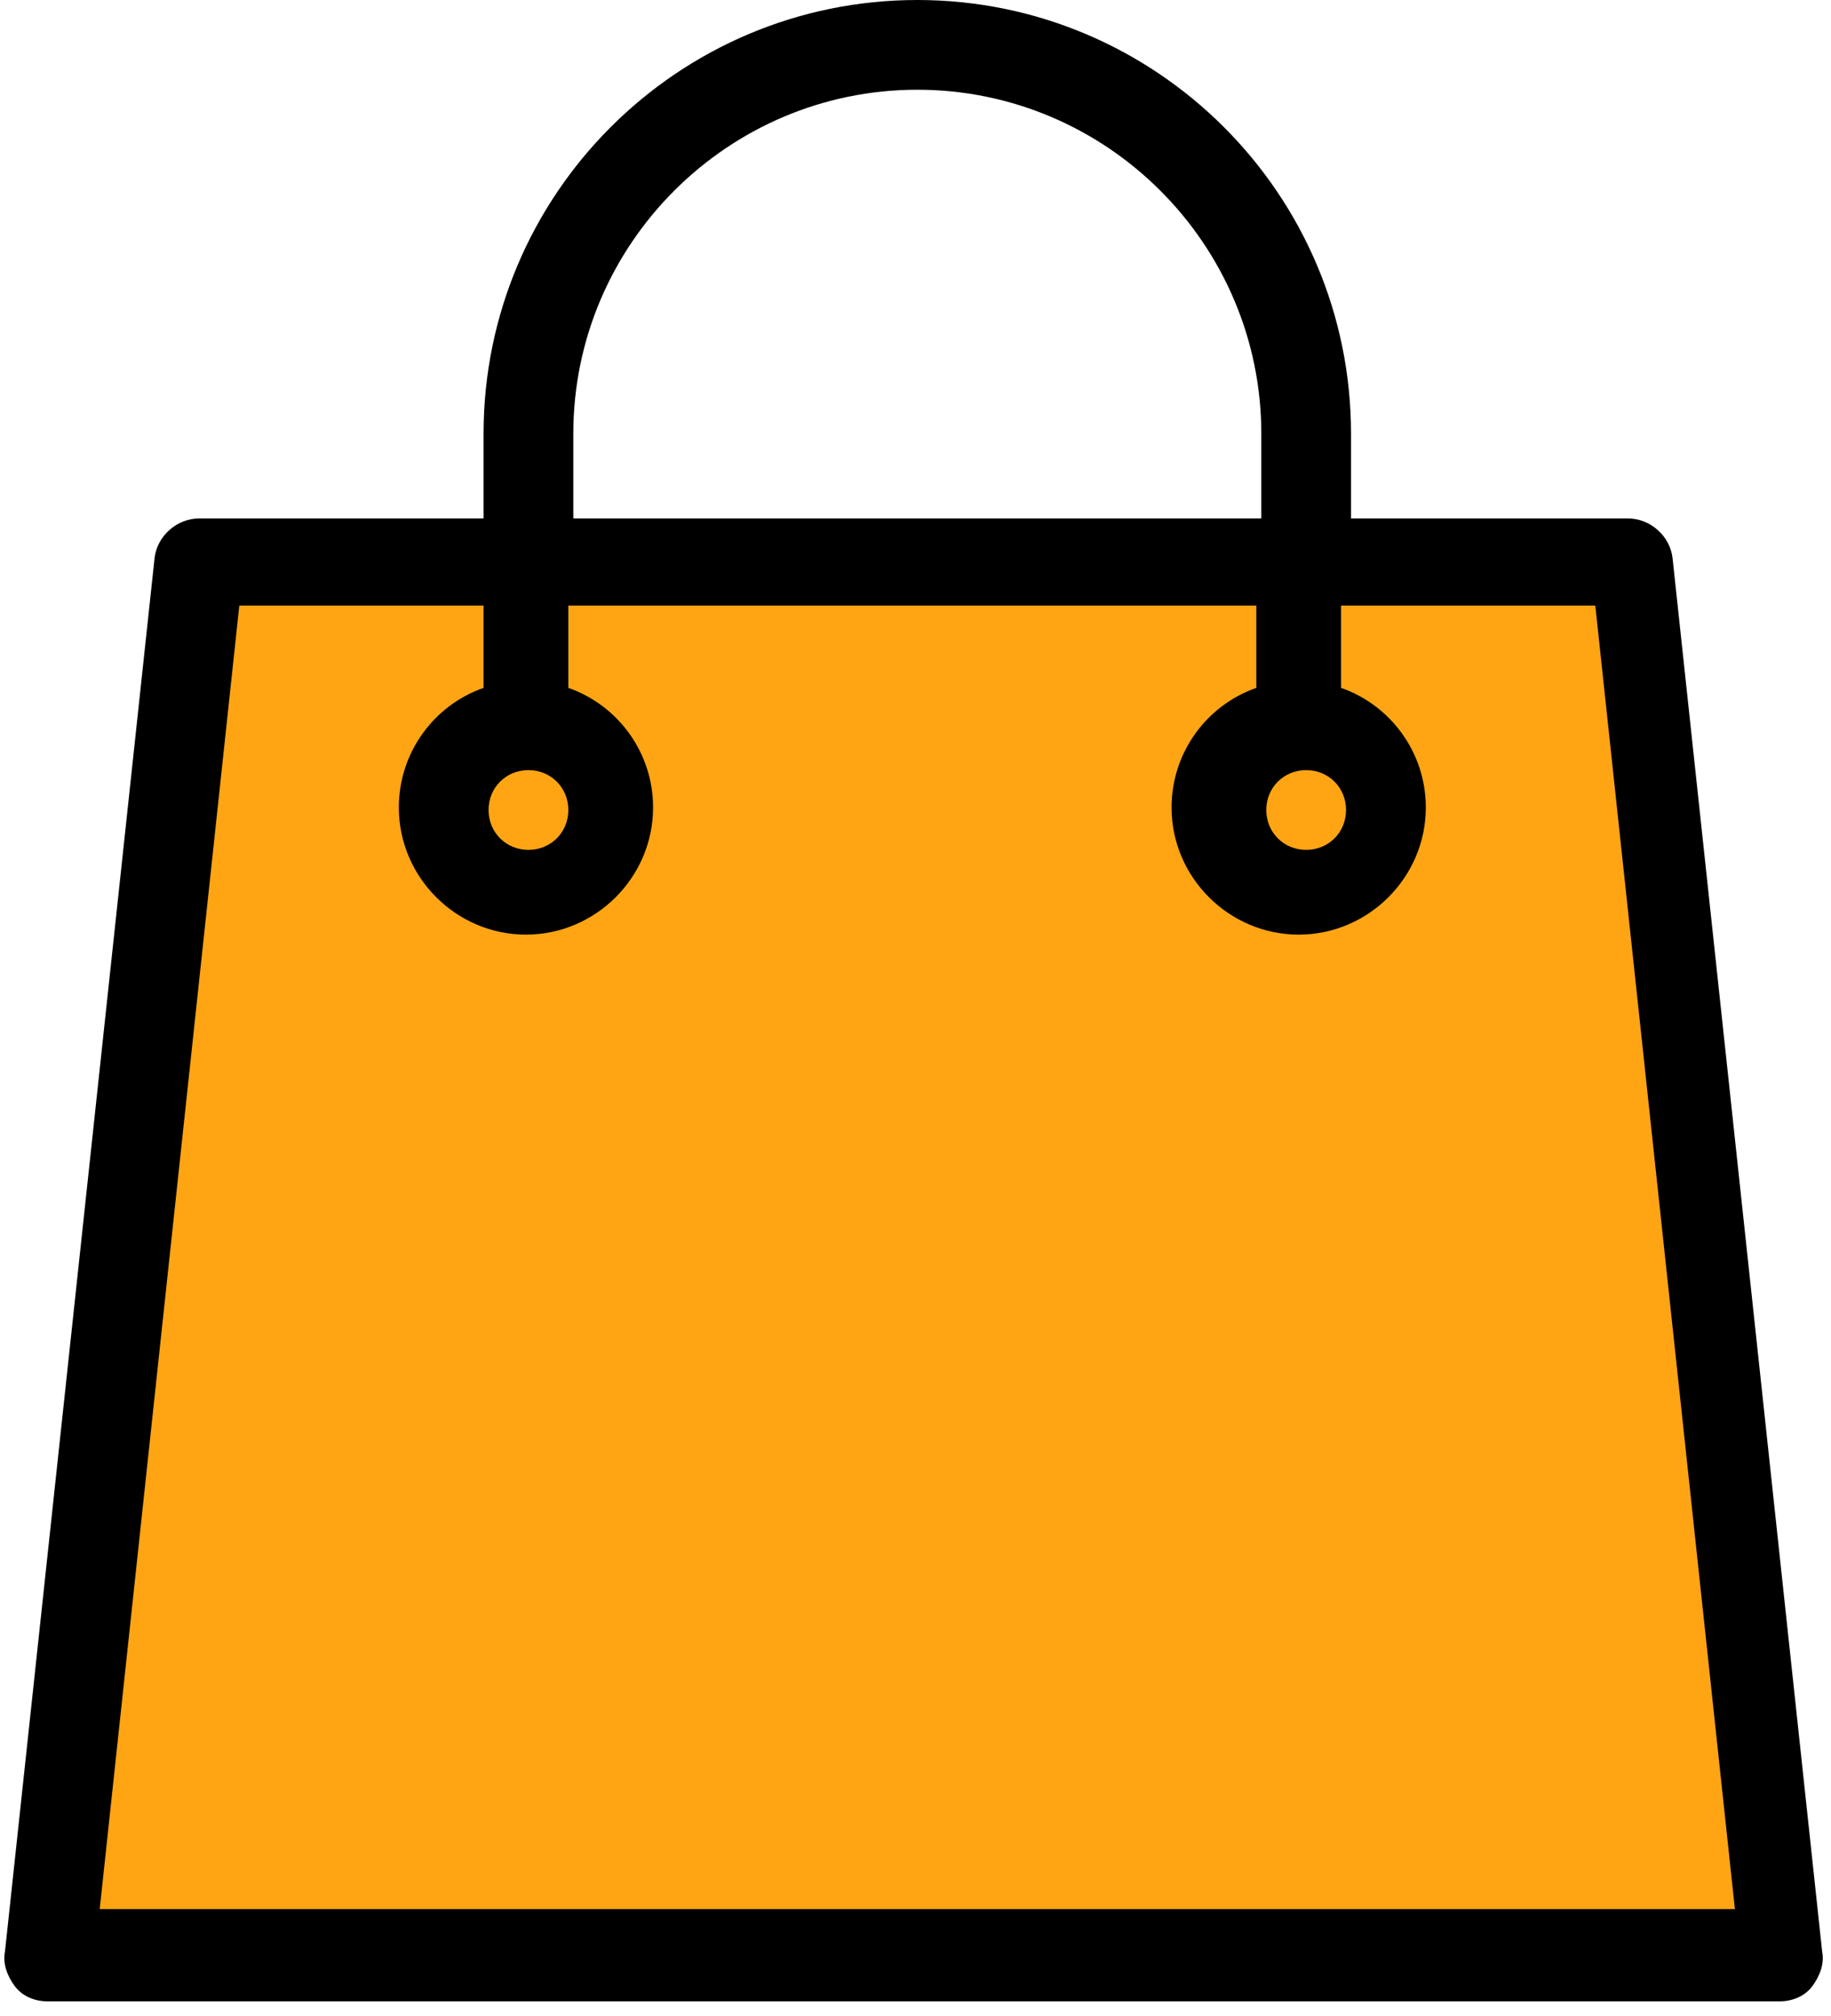
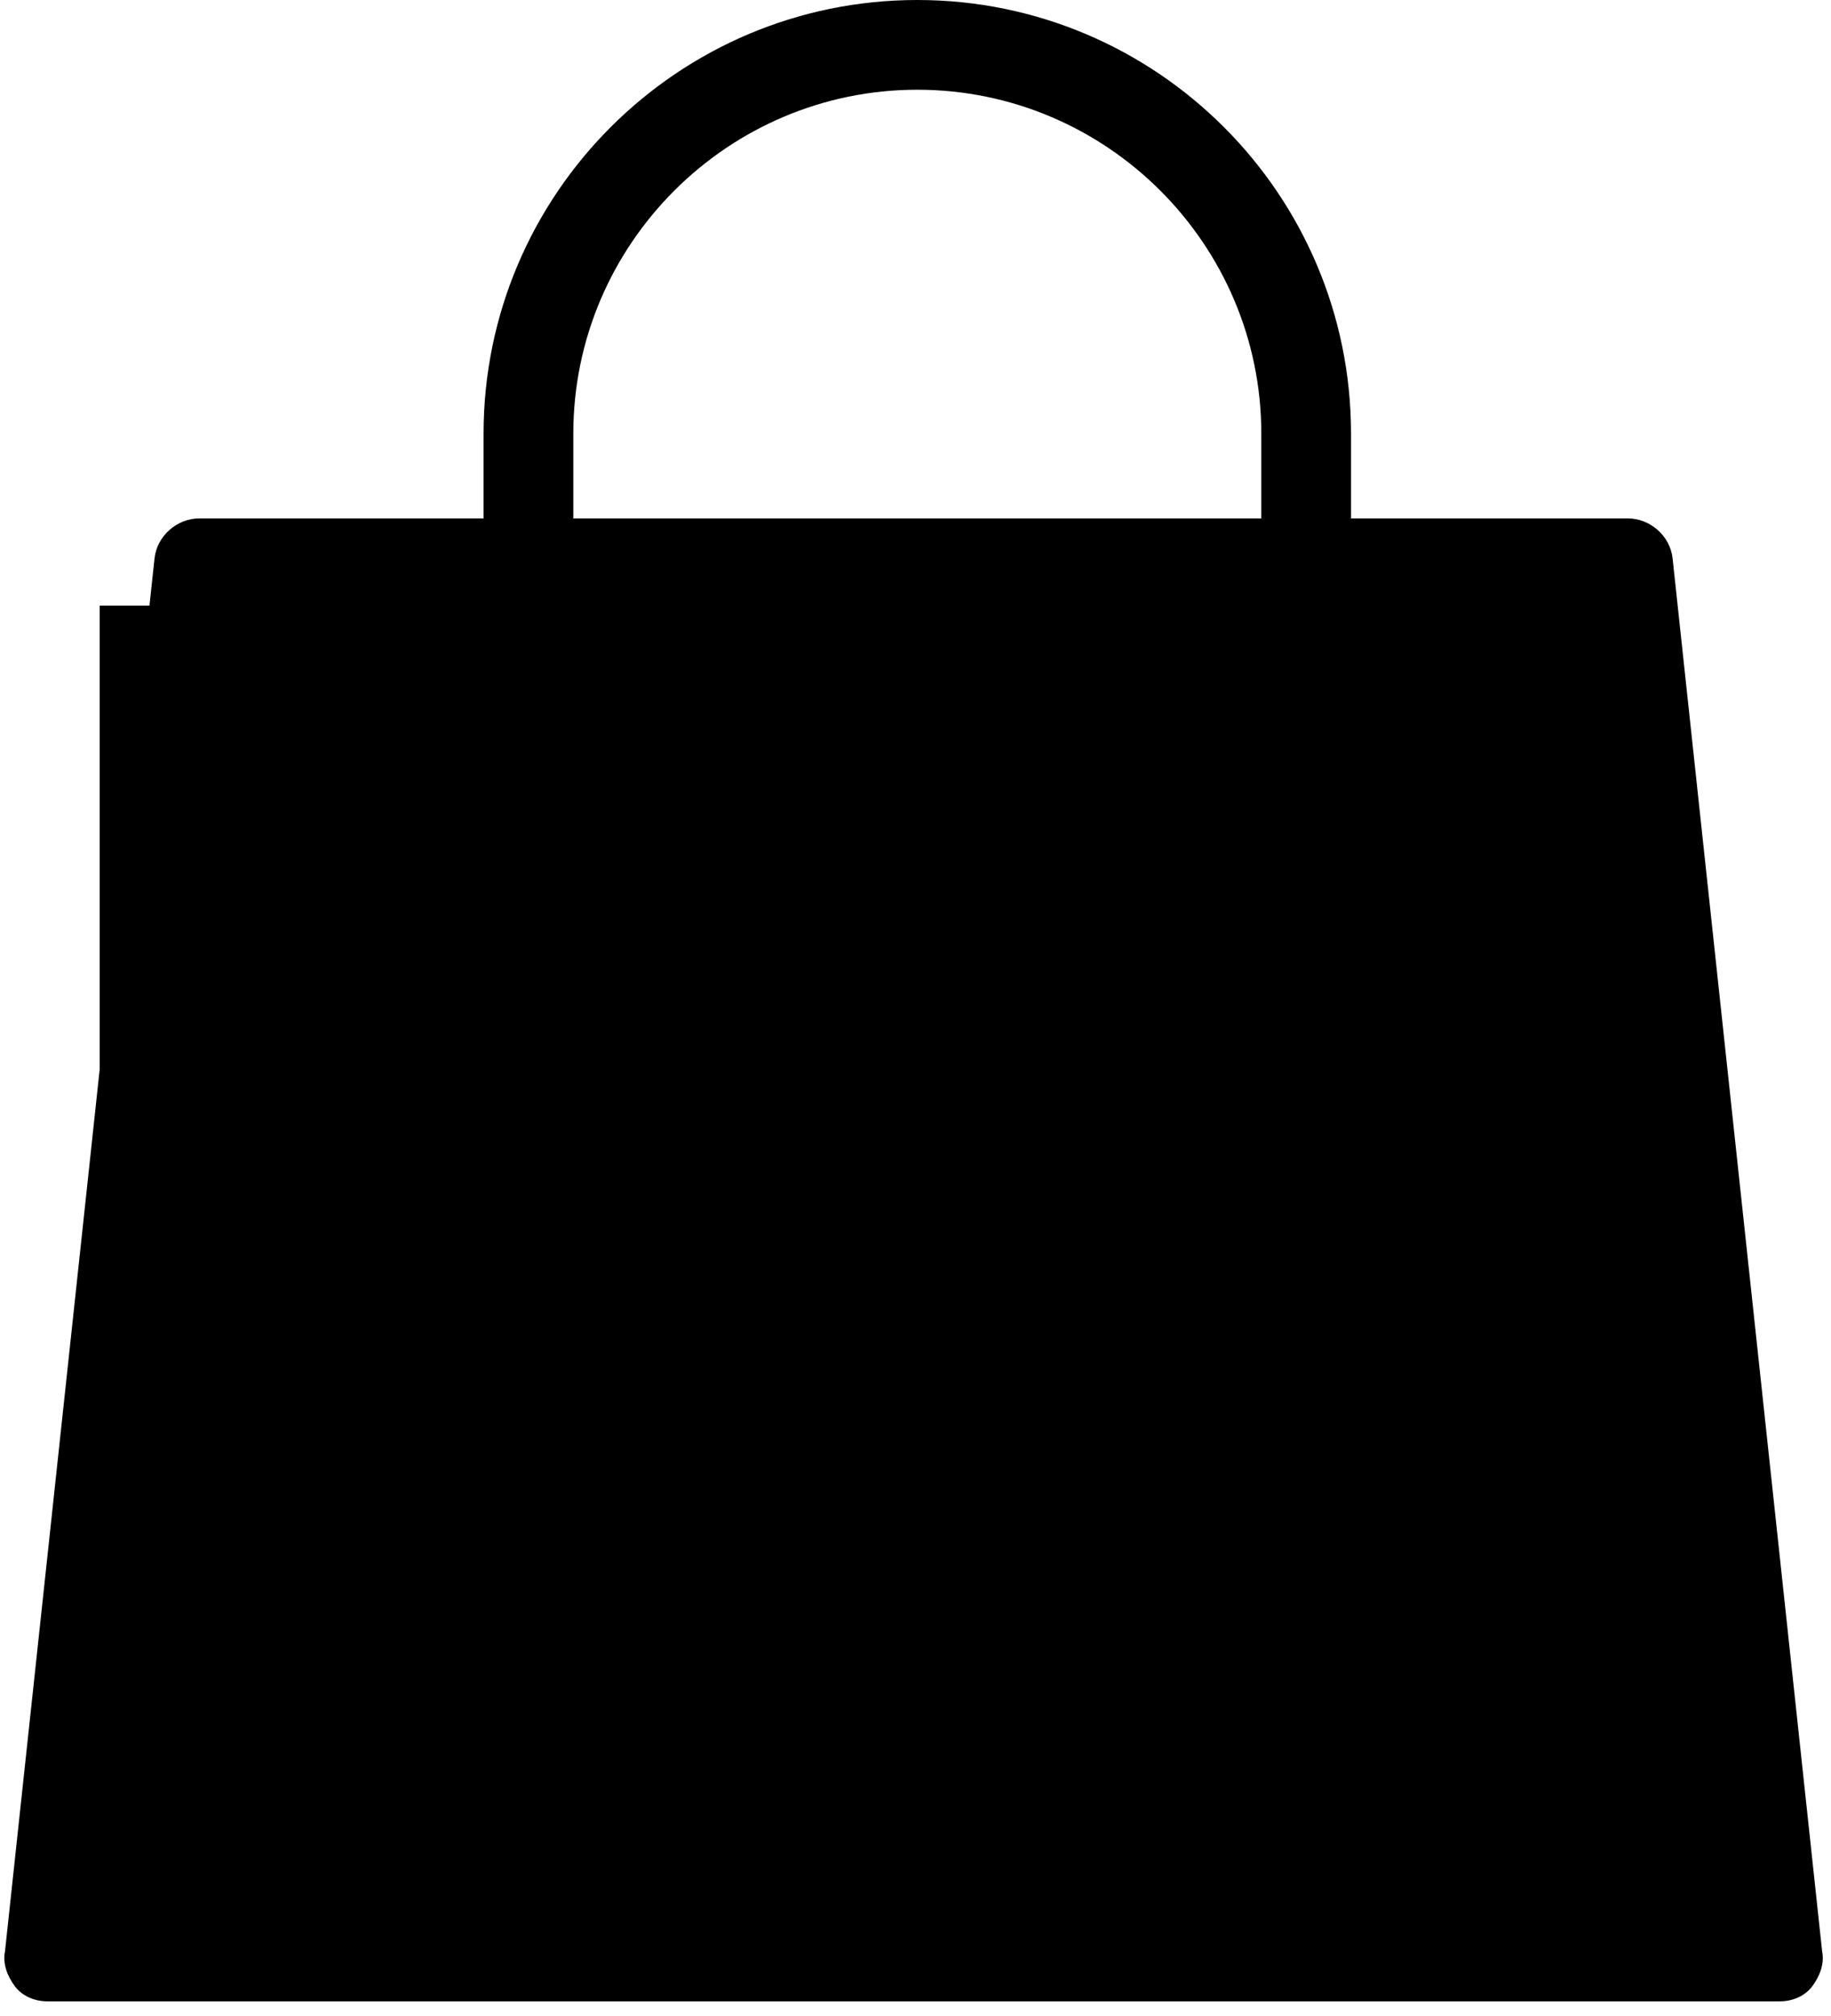
<svg xmlns="http://www.w3.org/2000/svg" width="79" height="87" viewBox="0 0 79 87" fill="none">
  <g clip-path="url(#clip0_13_89)">
-     <path fill-rule="evenodd" clip-rule="evenodd" d="M9 26H70.071L76.856 85H1.987L9 26Z" fill="#FFA514" />
-     <path d="M78.618 84.21L72.165 24.091C72.058 23.123 71.197 22.37 70.229 22.37H58.291V18.713C58.291 8.389 49.903 0 39.578 0C29.253 0 20.864 8.389 20.864 18.713V22.37H8.604C7.636 22.37 6.776 23.123 6.668 24.091L0.215 84.21C0.108 84.748 0.323 85.286 0.645 85.716C0.968 86.146 1.506 86.362 2.043 86.362H76.79C77.327 86.362 77.865 86.146 78.188 85.716C78.51 85.286 78.726 84.748 78.618 84.21ZM56.355 33.233C57.323 33.233 58.076 33.985 58.076 34.953C58.076 35.921 57.323 36.674 56.355 36.674C55.388 36.674 54.635 35.921 54.635 34.953C54.635 33.985 55.388 33.233 56.355 33.233ZM24.736 18.713C24.736 10.54 31.404 3.872 39.578 3.872C47.752 3.872 54.42 10.54 54.42 18.713V22.37H24.736V18.713ZM22.8 33.233C23.768 33.233 24.521 33.985 24.521 34.953C24.521 35.921 23.768 36.674 22.8 36.674C21.832 36.674 21.079 35.921 21.079 34.953C21.079 33.985 21.832 33.233 22.8 33.233ZM4.302 82.382L10.325 26.134H20.864V29.683C18.713 30.436 17.208 32.48 17.208 34.846C17.208 37.857 19.681 40.331 22.693 40.331C25.704 40.331 28.178 37.857 28.178 34.846C28.178 32.48 26.672 30.436 24.521 29.683V26.134H54.205V29.683C52.053 30.436 50.548 32.48 50.548 34.846C50.548 37.857 53.022 40.331 56.033 40.331C59.044 40.331 61.518 37.857 61.518 34.846C61.518 32.48 60.012 30.436 57.861 29.683V26.134H68.831L74.854 82.382H4.302Z" fill="black" />
+     <path d="M78.618 84.21L72.165 24.091C72.058 23.123 71.197 22.37 70.229 22.37H58.291V18.713C58.291 8.389 49.903 0 39.578 0C29.253 0 20.864 8.389 20.864 18.713V22.37H8.604C7.636 22.37 6.776 23.123 6.668 24.091L0.215 84.21C0.108 84.748 0.323 85.286 0.645 85.716C0.968 86.146 1.506 86.362 2.043 86.362H76.79C77.327 86.362 77.865 86.146 78.188 85.716C78.51 85.286 78.726 84.748 78.618 84.21ZM56.355 33.233C57.323 33.233 58.076 33.985 58.076 34.953C58.076 35.921 57.323 36.674 56.355 36.674C55.388 36.674 54.635 35.921 54.635 34.953C54.635 33.985 55.388 33.233 56.355 33.233ZM24.736 18.713C24.736 10.54 31.404 3.872 39.578 3.872C47.752 3.872 54.42 10.54 54.42 18.713V22.37H24.736V18.713ZM22.8 33.233C23.768 33.233 24.521 33.985 24.521 34.953C24.521 35.921 23.768 36.674 22.8 36.674C21.832 36.674 21.079 35.921 21.079 34.953C21.079 33.985 21.832 33.233 22.8 33.233ZM4.302 82.382L10.325 26.134H20.864V29.683C18.713 30.436 17.208 32.48 17.208 34.846C17.208 37.857 19.681 40.331 22.693 40.331C25.704 40.331 28.178 37.857 28.178 34.846C28.178 32.48 26.672 30.436 24.521 29.683V26.134H54.205V29.683C52.053 30.436 50.548 32.48 50.548 34.846C50.548 37.857 53.022 40.331 56.033 40.331C59.044 40.331 61.518 37.857 61.518 34.846C61.518 32.48 60.012 30.436 57.861 29.683V26.134H68.831H4.302Z" fill="black" />
  </g>
  <defs>
    <clipPath id="clip0_13_89">
      <rect width="79" height="87" fill="white" />
    </clipPath>
  </defs>
</svg>